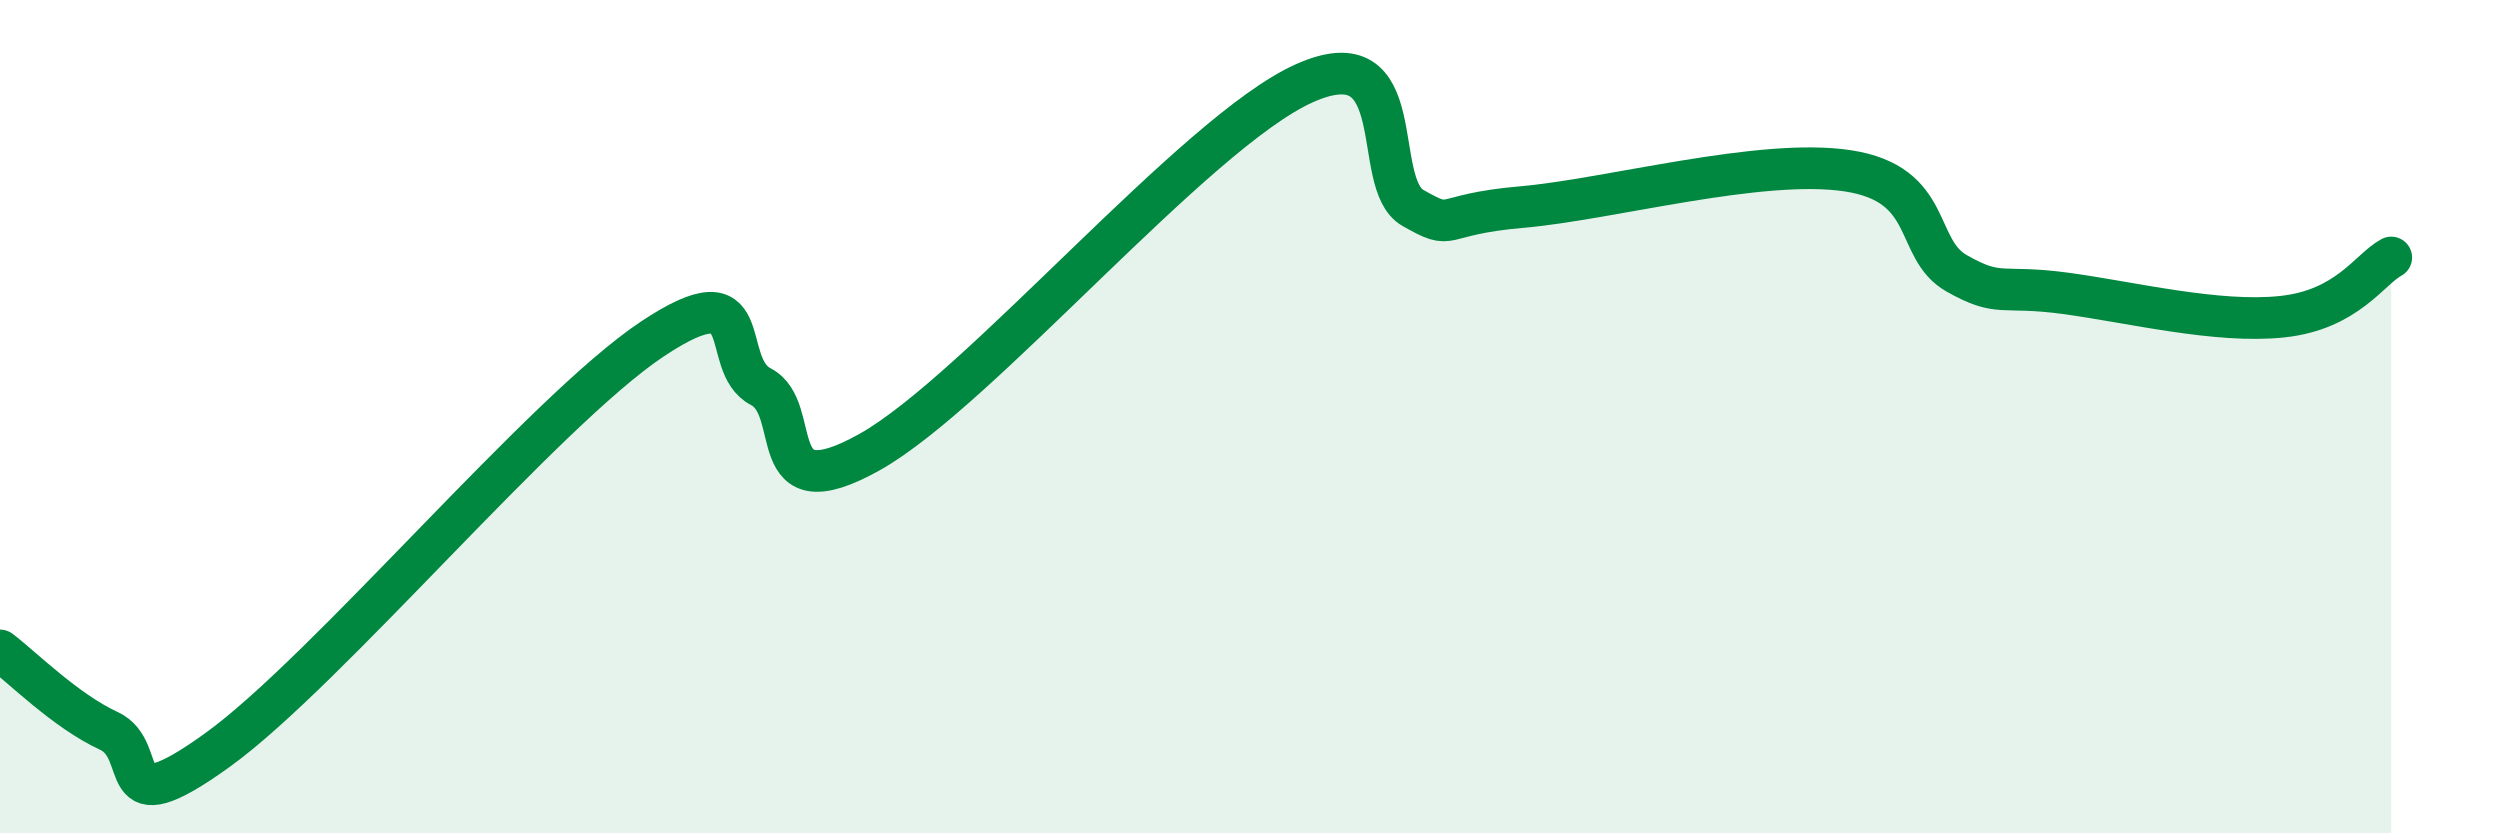
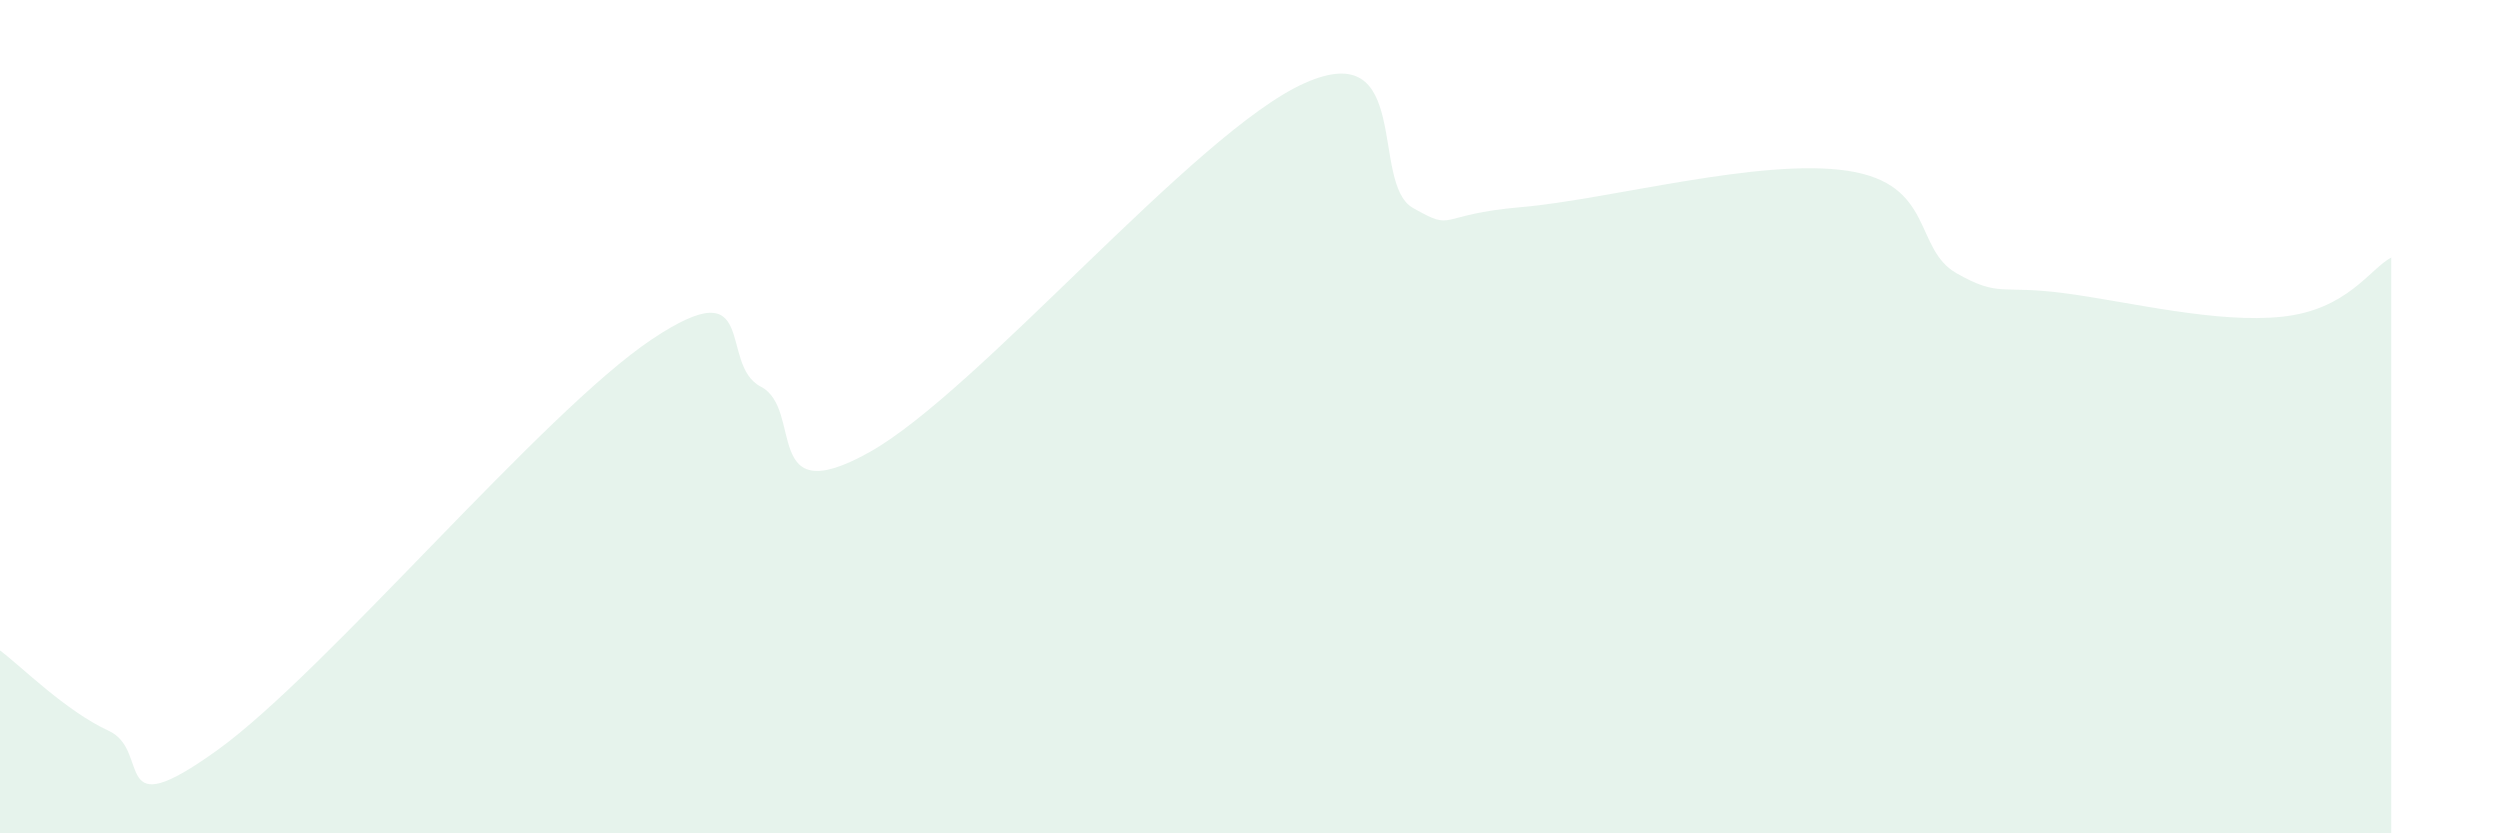
<svg xmlns="http://www.w3.org/2000/svg" width="60" height="20" viewBox="0 0 60 20">
  <path d="M 0,15.61 C 0.52,16 1.57,17.06 2.61,17.54 C 3.65,18.02 2.61,19.88 5.22,18 C 7.83,16.12 13.04,9.88 15.65,8.14 C 18.26,6.4 17.22,8.74 18.26,9.28 C 19.3,9.82 18.26,12.31 20.87,10.85 C 23.48,9.39 28.69,3.17 31.3,2 C 33.91,0.83 32.87,4.4 33.91,4.99 C 34.95,5.58 34.43,5.15 36.52,4.97 C 38.61,4.79 42.26,3.78 44.35,4.1 C 46.44,4.42 45.92,5.97 46.96,6.56 C 48,7.15 48.01,6.83 49.57,7.04 C 51.13,7.25 53.22,7.77 54.78,7.6 C 56.34,7.43 56.87,6.46 57.39,6.18L57.39 20L0 20Z" fill="#008740" opacity="0.1" stroke-linecap="round" stroke-linejoin="round" />
-   <path d="M 0,15.61 C 0.52,16 1.57,17.06 2.61,17.54 C 3.65,18.02 2.61,19.88 5.22,18 C 7.83,16.12 13.04,9.88 15.65,8.14 C 18.26,6.4 17.22,8.74 18.26,9.28 C 19.3,9.82 18.26,12.31 20.87,10.85 C 23.48,9.39 28.69,3.17 31.3,2 C 33.91,0.83 32.87,4.4 33.91,4.99 C 34.95,5.58 34.43,5.15 36.52,4.97 C 38.61,4.79 42.26,3.78 44.35,4.1 C 46.44,4.42 45.92,5.97 46.96,6.56 C 48,7.15 48.01,6.83 49.57,7.04 C 51.13,7.25 53.22,7.77 54.78,7.6 C 56.34,7.43 56.87,6.46 57.39,6.18" stroke="#008740" stroke-width="1" fill="none" stroke-linecap="round" stroke-linejoin="round" />
</svg>